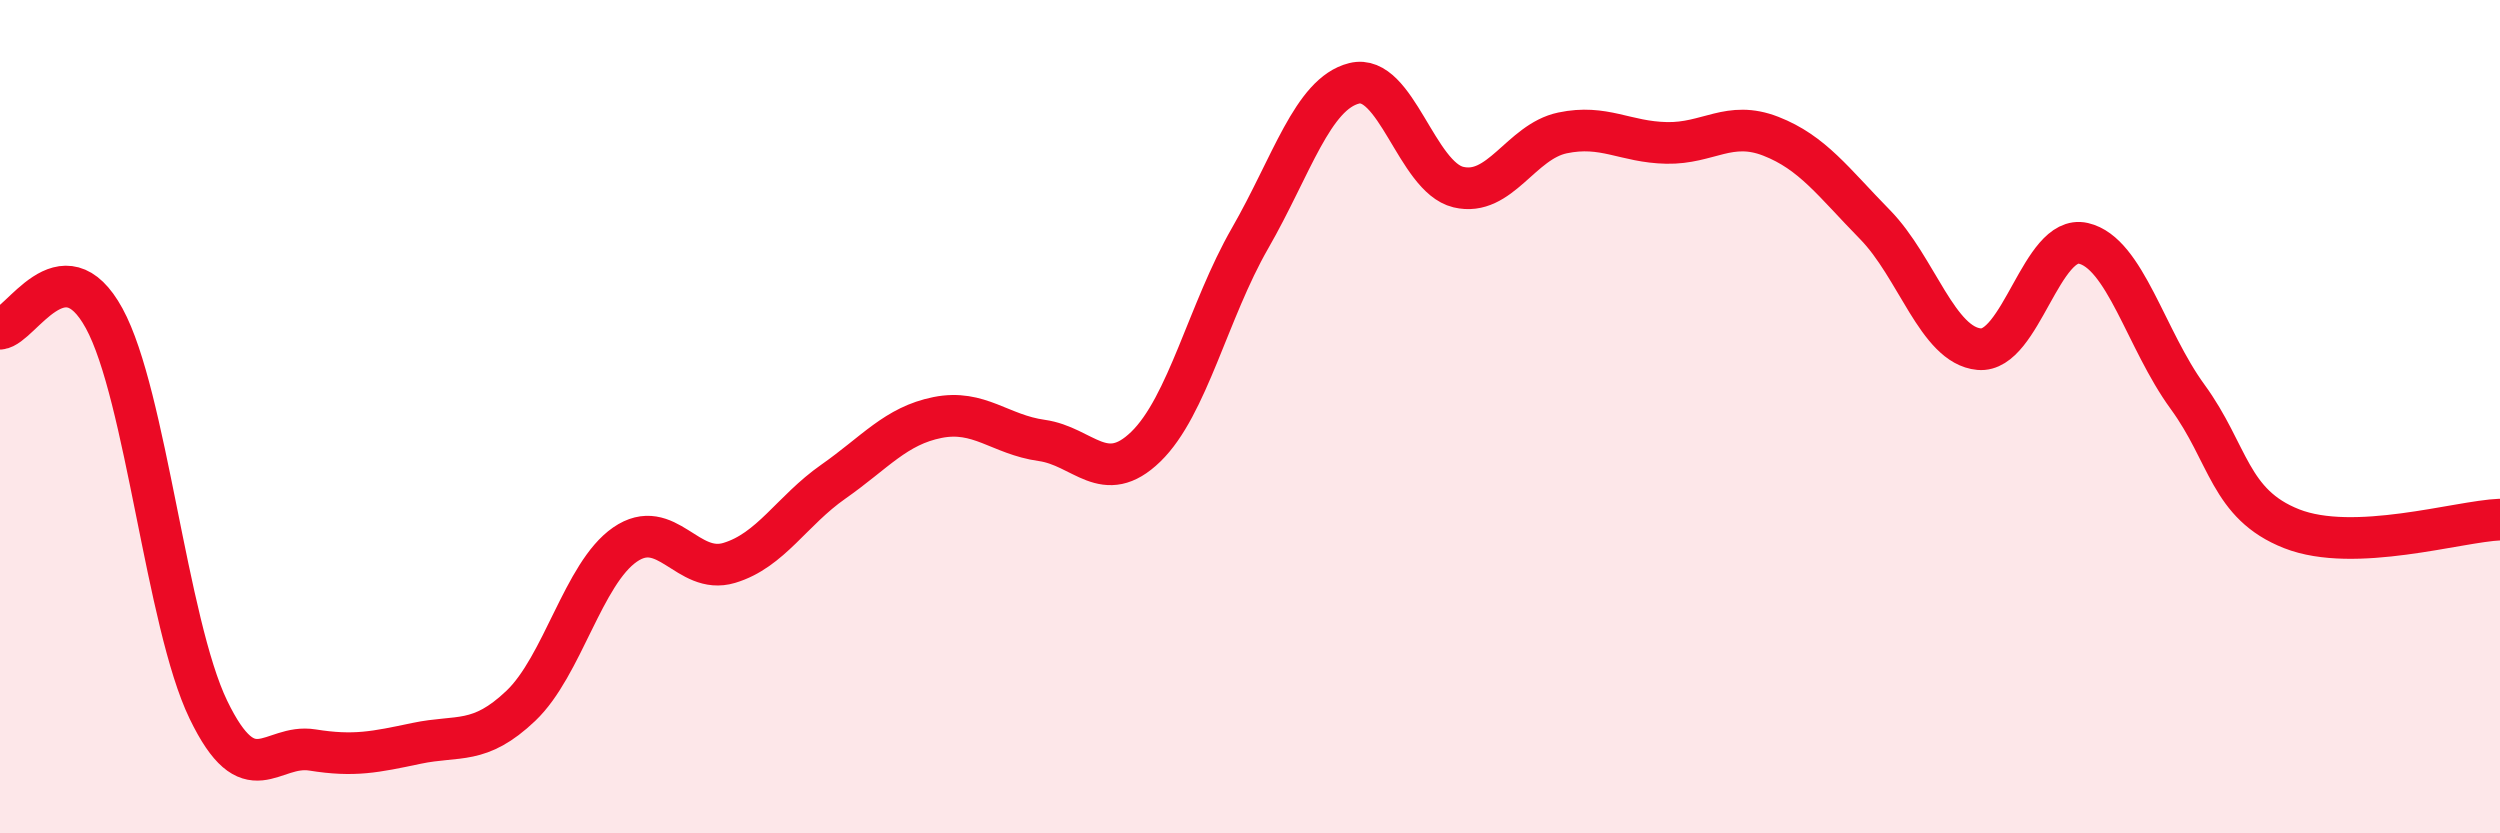
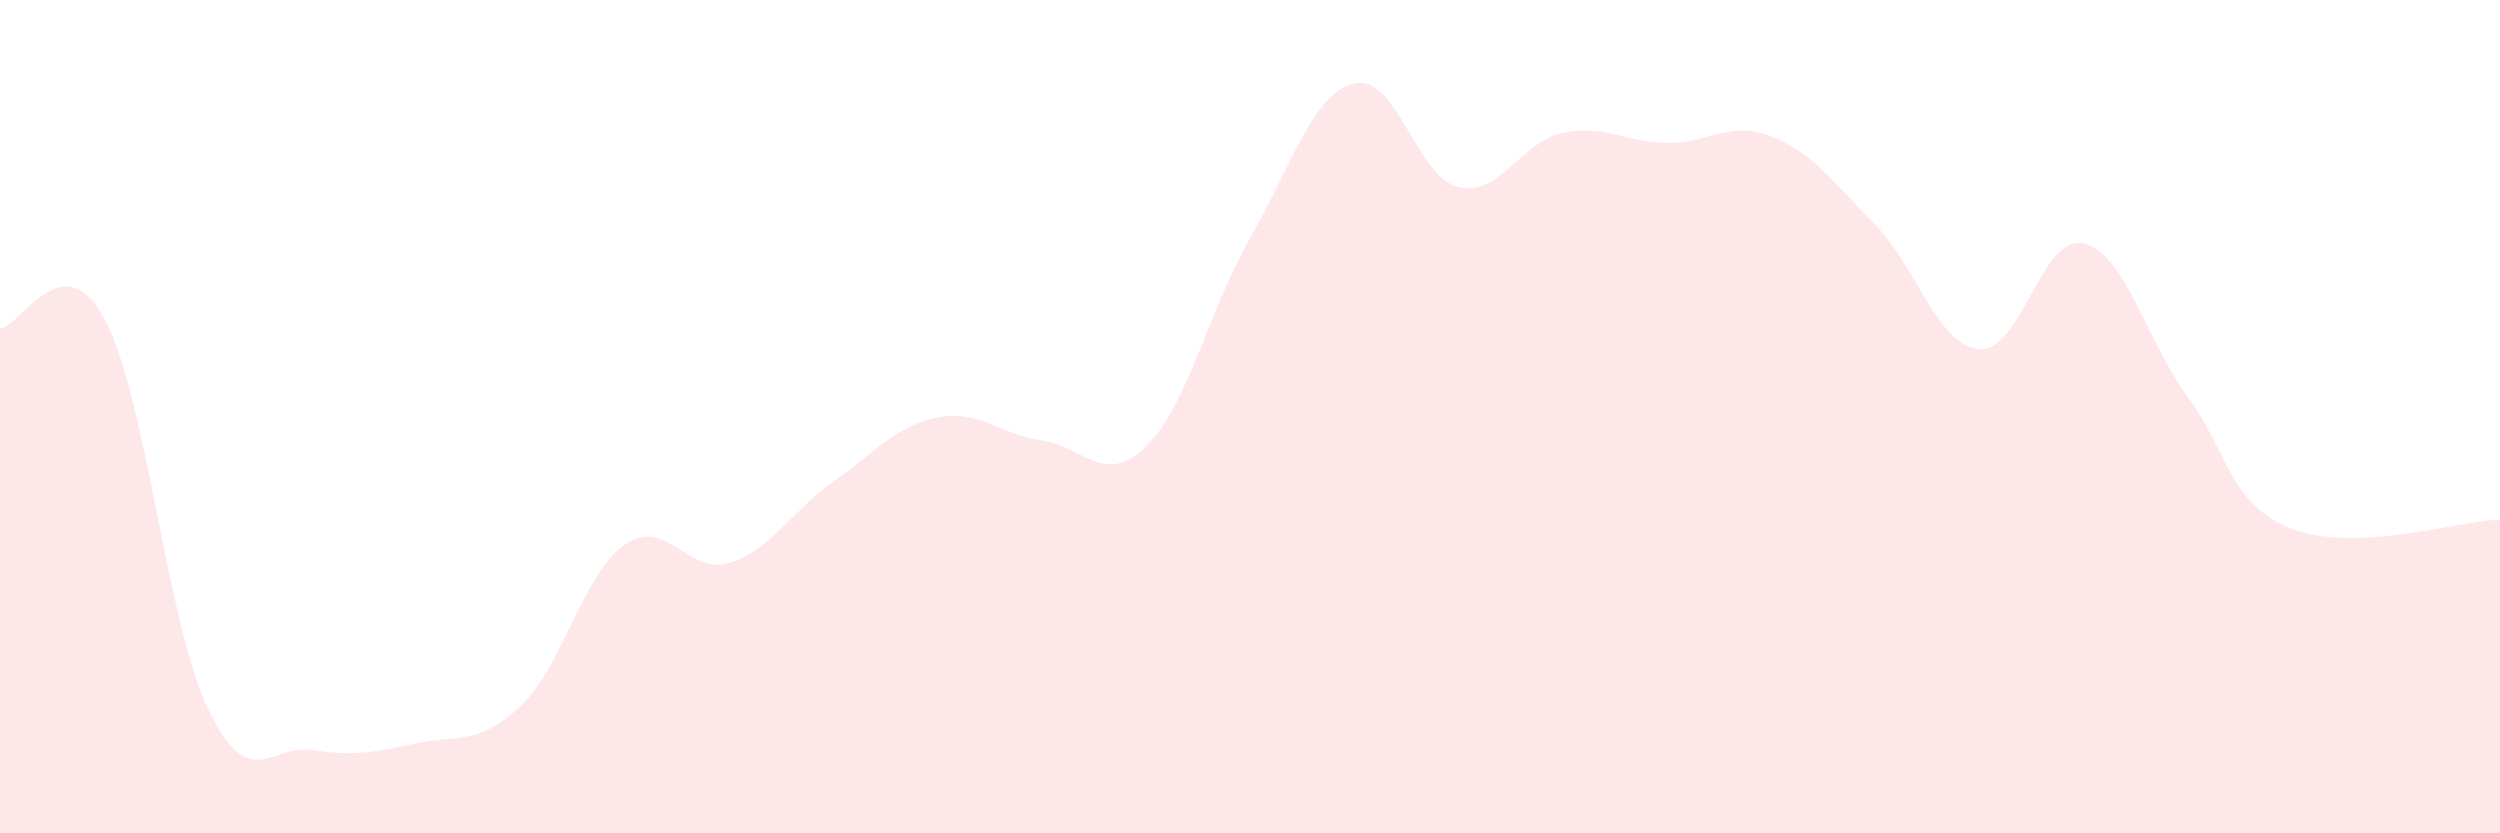
<svg xmlns="http://www.w3.org/2000/svg" width="60" height="20" viewBox="0 0 60 20">
  <path d="M 0,7.89 C 0.5,7.84 1.5,5.81 2.5,7.64 C 3.5,9.47 4,14.96 5,17.03 C 6,19.1 6.5,17.84 7.5,18 C 8.5,18.16 9,18.05 10,17.84 C 11,17.63 11.5,17.89 12.5,16.94 C 13.5,15.99 14,13.76 15,13.07 C 16,12.38 16.5,13.81 17.5,13.51 C 18.5,13.21 19,12.26 20,11.56 C 21,10.86 21.5,10.22 22.5,10.02 C 23.5,9.82 24,10.43 25,10.57 C 26,10.71 26.5,11.69 27.5,10.72 C 28.5,9.75 29,7.46 30,5.72 C 31,3.98 31.5,2.25 32.5,2 C 33.5,1.75 34,4.25 35,4.49 C 36,4.73 36.5,3.4 37.5,3.19 C 38.5,2.98 39,3.41 40,3.43 C 41,3.45 41.5,2.88 42.5,3.27 C 43.5,3.66 44,4.37 45,5.39 C 46,6.41 46.5,8.29 47.5,8.38 C 48.5,8.47 49,5.61 50,5.84 C 51,6.07 51.5,8.15 52.5,9.52 C 53.5,10.89 53.5,12.1 55,12.69 C 56.5,13.28 59,12.51 60,12.47L60 20L0 20Z" fill="#EB0A25" opacity="0.1" stroke-linecap="round" stroke-linejoin="round" />
-   <path d="M 0,7.89 C 0.5,7.84 1.5,5.81 2.5,7.64 C 3.5,9.47 4,14.96 5,17.03 C 6,19.1 6.5,17.84 7.5,18 C 8.5,18.16 9,18.05 10,17.84 C 11,17.63 11.5,17.89 12.5,16.94 C 13.5,15.99 14,13.76 15,13.07 C 16,12.38 16.5,13.81 17.5,13.51 C 18.5,13.21 19,12.26 20,11.56 C 21,10.86 21.5,10.22 22.5,10.02 C 23.5,9.82 24,10.43 25,10.57 C 26,10.71 26.5,11.69 27.5,10.72 C 28.5,9.75 29,7.46 30,5.72 C 31,3.98 31.5,2.25 32.5,2 C 33.5,1.75 34,4.25 35,4.49 C 36,4.73 36.5,3.4 37.5,3.19 C 38.5,2.98 39,3.41 40,3.43 C 41,3.45 41.5,2.88 42.5,3.27 C 43.5,3.66 44,4.37 45,5.39 C 46,6.41 46.5,8.29 47.5,8.38 C 48.5,8.47 49,5.61 50,5.84 C 51,6.07 51.5,8.15 52.5,9.52 C 53.5,10.89 53.5,12.1 55,12.69 C 56.5,13.28 59,12.51 60,12.47" stroke="#EB0A25" stroke-width="1" fill="none" stroke-linecap="round" stroke-linejoin="round" />
</svg>